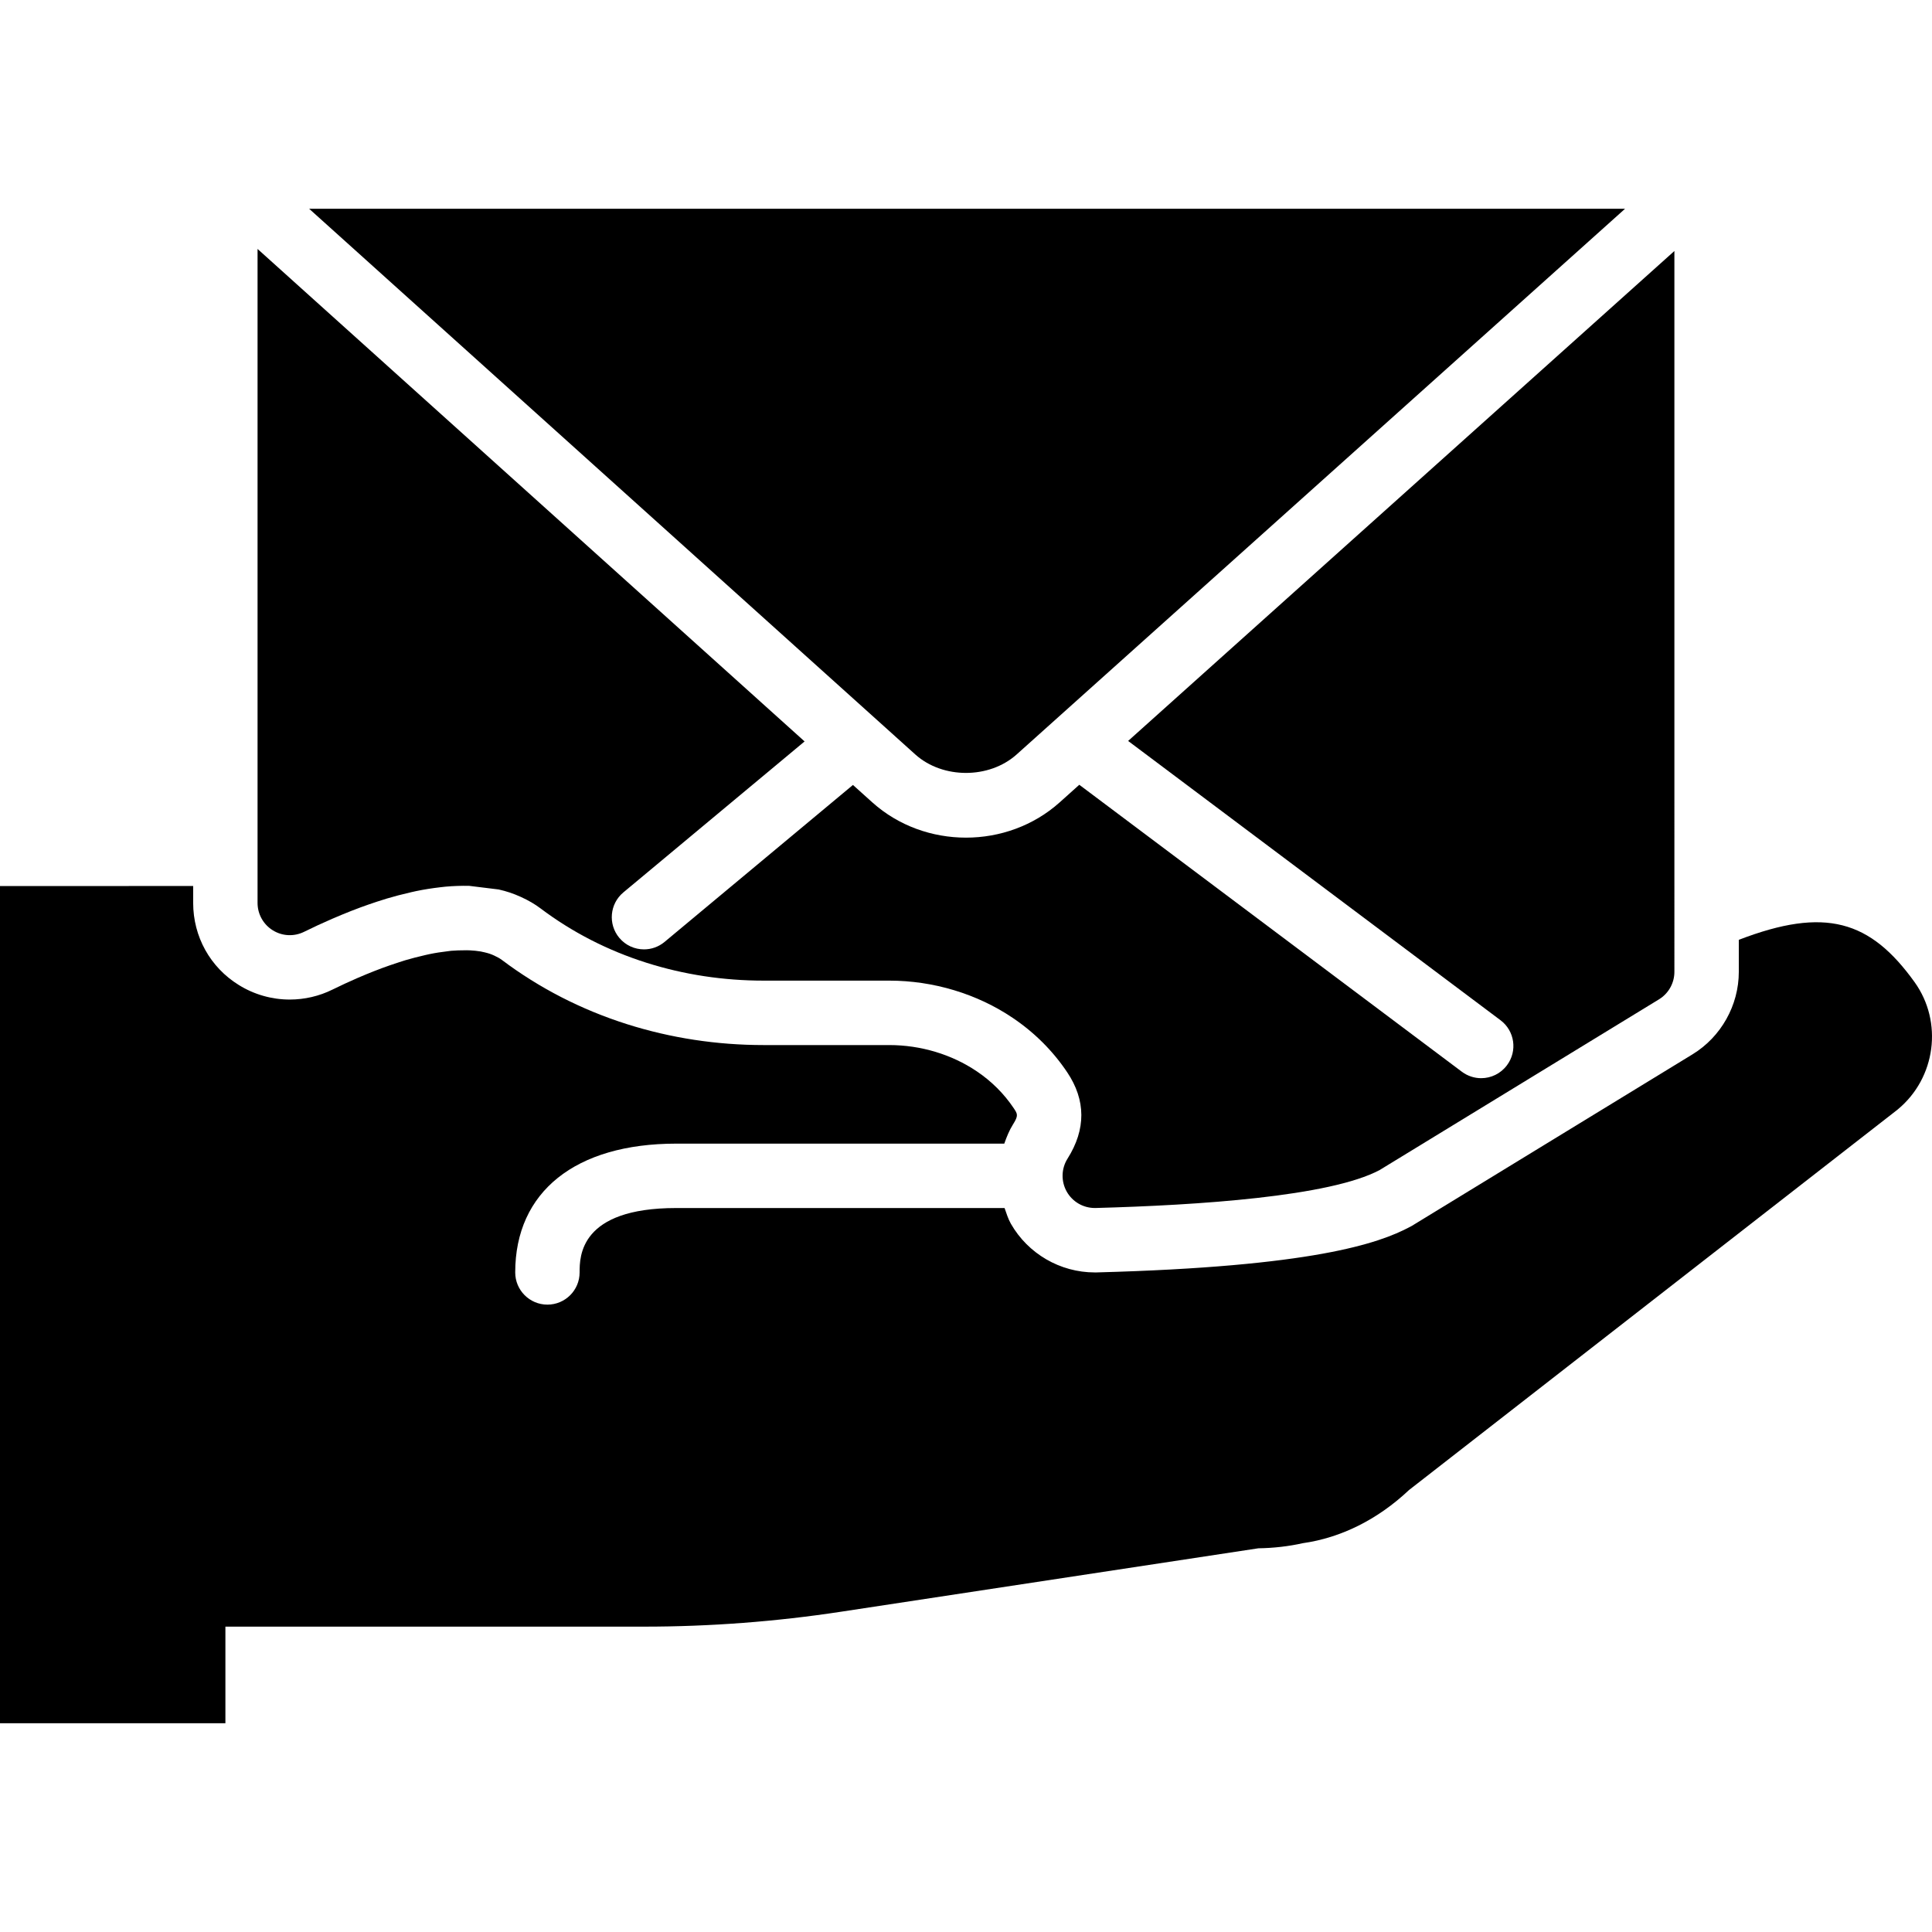
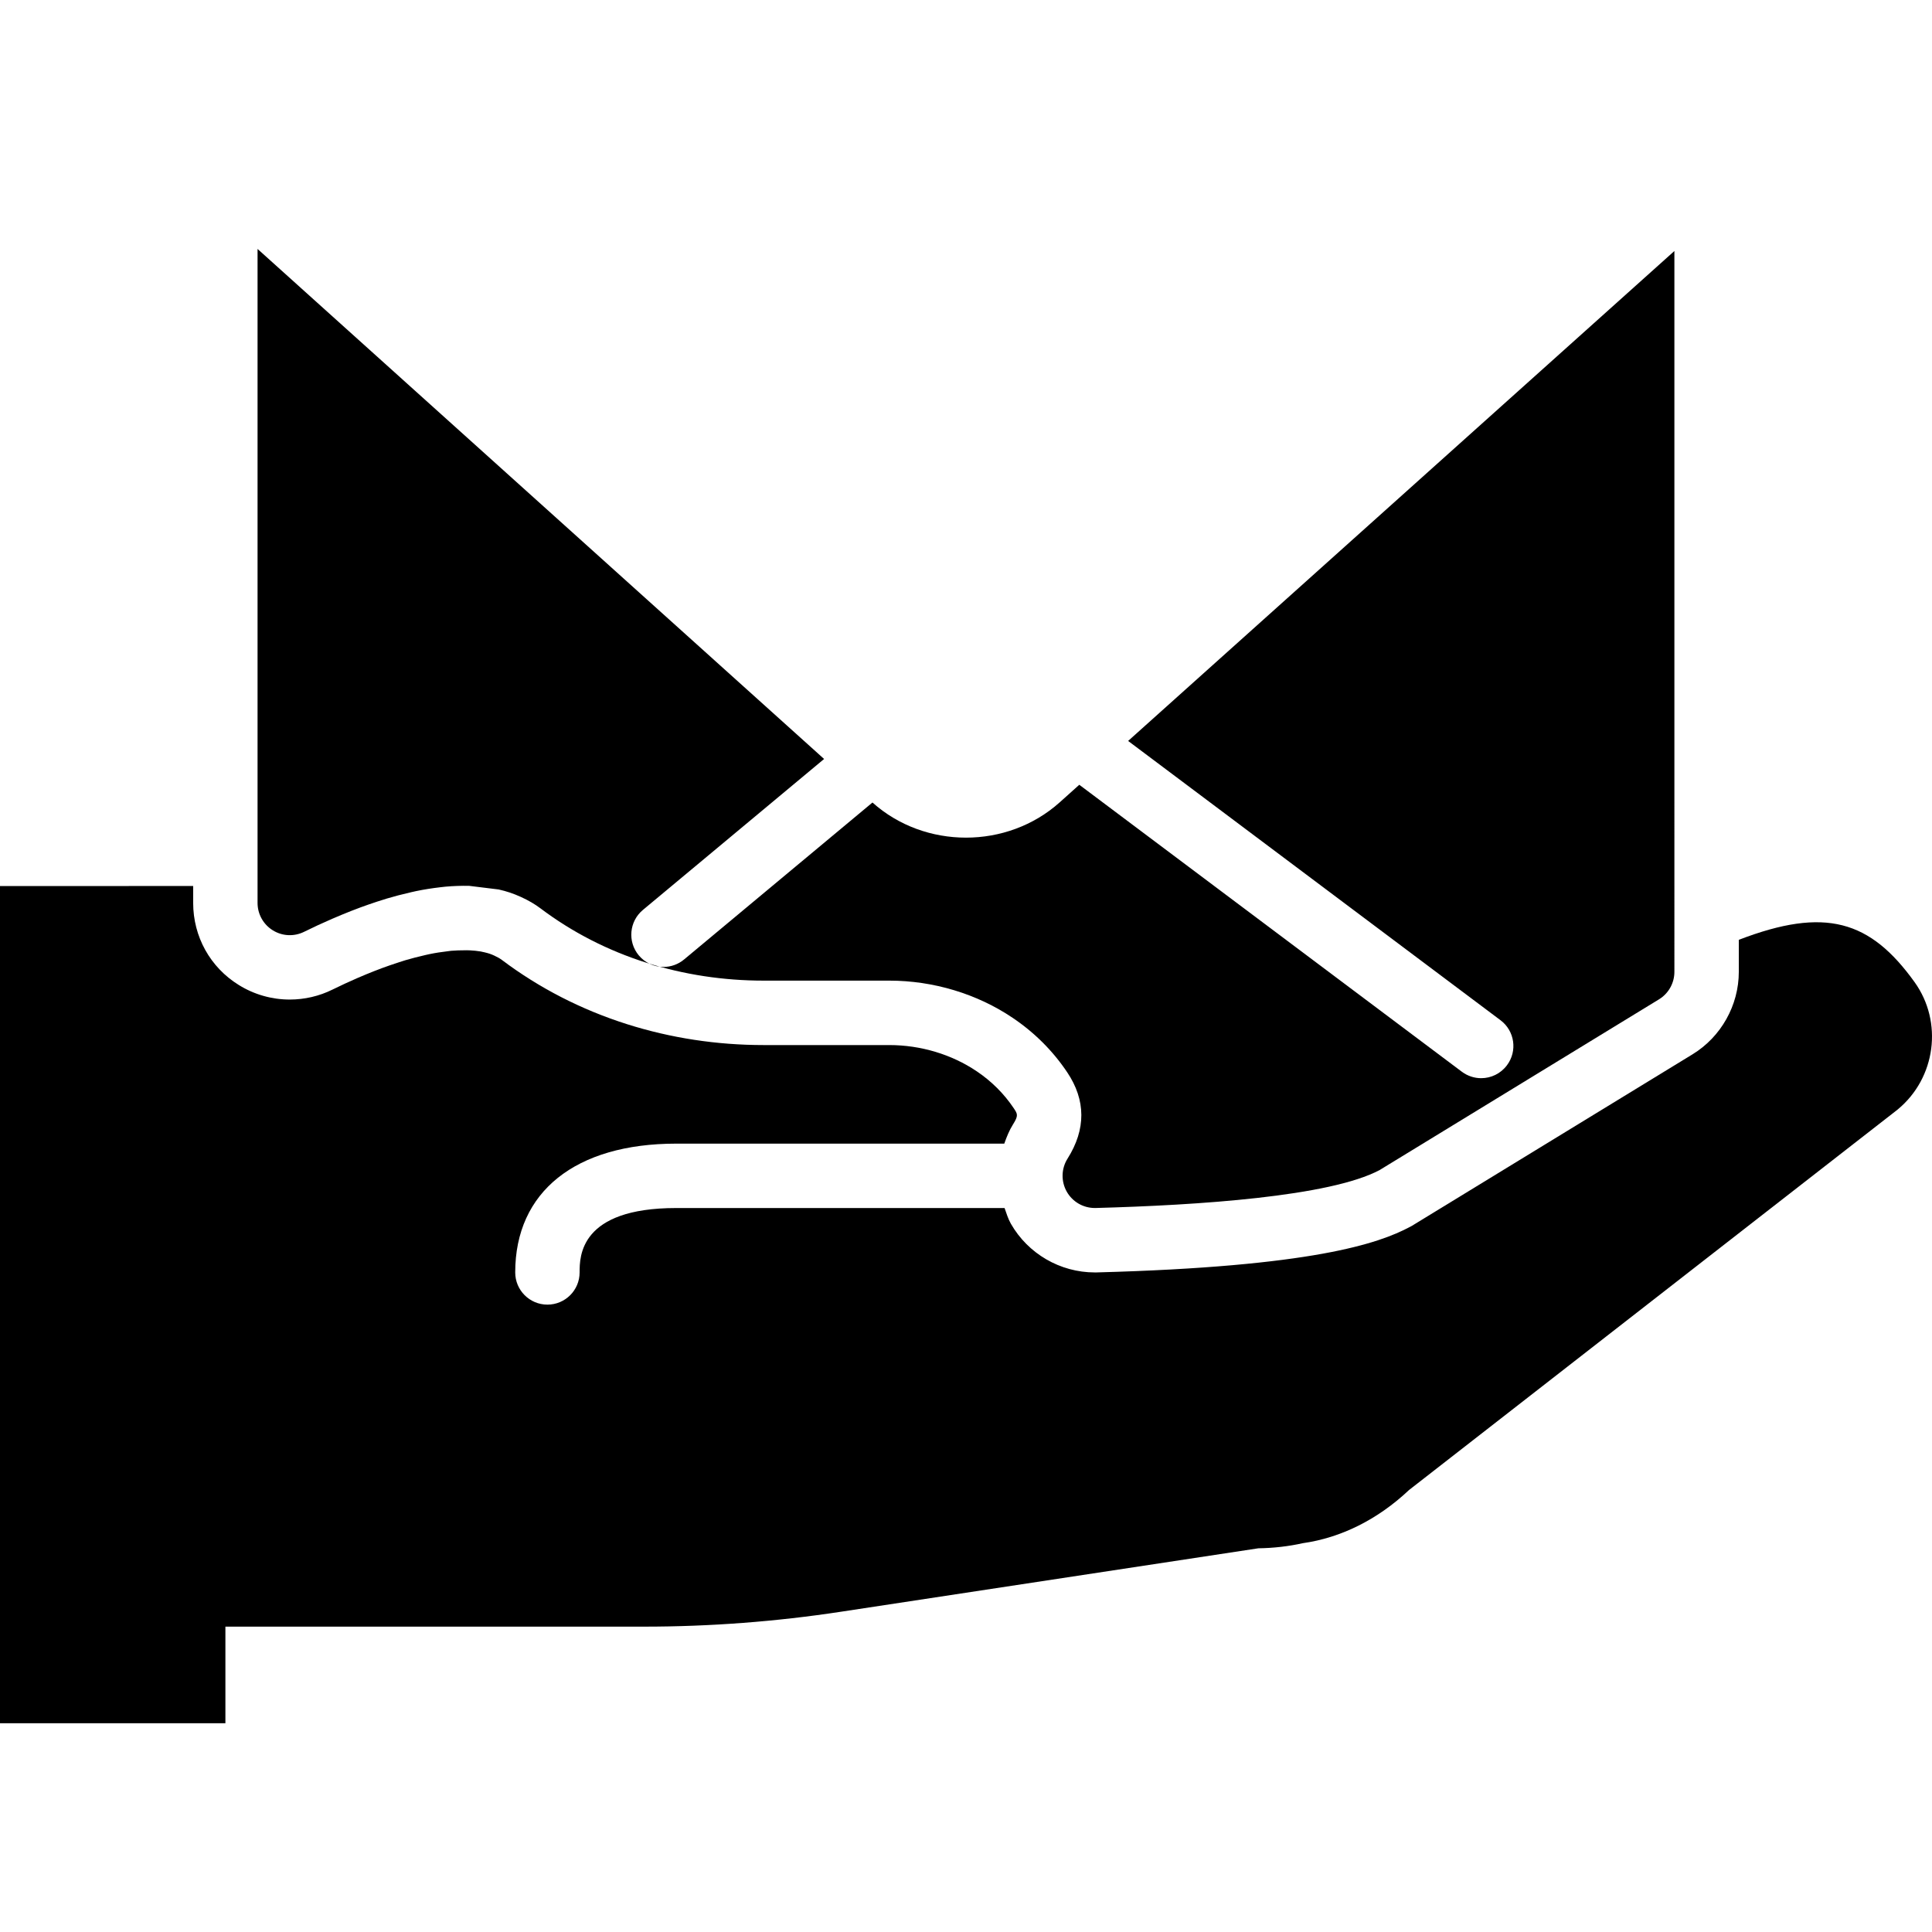
<svg xmlns="http://www.w3.org/2000/svg" fill="#000000" height="800px" width="800px" version="1.1" id="Layer_1" viewBox="0 0 511.989 511.989" xml:space="preserve">
  <g>
    <g>
      <g>
-         <path d="M269.411,199.938L430.648,55.323H81.925l160.666,144.64C249.844,206.449,262.132,206.457,269.411,199.938z" />
        <path d="M507.375,260.271c-11.75-16.358-23.671-20.028-46.583-11.213v8.491c0,8.858-4.702,17.229-12.254,21.845l-74.445,45.5     l-0.452,0.239c-8.329,4.437-25.976,10.522-82.825,12.058l-0.239,0.009h-0.452c-9.173,0-17.698-4.949-22.246-12.919     c-0.751-1.323-1.161-2.748-1.664-4.147H179.2c-25.6,0-25.6,12.843-25.6,17.067c0,4.71-3.814,8.533-8.533,8.533     c-4.71,0-8.533-3.823-8.533-8.533c0-21.376,15.957-34.133,42.667-34.133h86.938c0.623-1.758,1.306-3.499,2.321-5.111     c1.476-2.338,1.203-2.748,0.179-4.284c-2.569-3.831-5.862-7.125-9.796-9.771c-6.647-4.489-14.865-6.955-23.177-6.955h-33.28     c-12.459,0-24.644-1.869-36.233-5.538c-12.075-3.831-23.245-9.557-33.195-17.05c-0.503-0.375-1.152-0.742-1.988-1.126     c-0.905-0.418-1.553-0.623-2.56-0.862l-1.058-0.23c-0.913-0.154-1.852-0.239-2.799-0.29c0,0-0.768-0.026-0.845-0.026     c-1.809,0-2.987,0.051-4.181,0.145l-0.913,0.119c-1.621,0.188-3.251,0.435-4.873,0.777l-0.956,0.213     c-2.099,0.486-3.721,0.904-5.342,1.382l-1.613,0.512c-1.988,0.649-3.226,1.084-4.463,1.536c-1.434,0.529-2.91,1.118-4.395,1.724     l-2.295,0.973c-2.116,0.922-4.369,1.954-6.562,3.038c-3.507,1.741-7.415,2.645-11.324,2.645c-4.796,0-9.481-1.34-13.551-3.883     c-7.526-4.659-12.049-12.791-12.049-21.717v-4.489H0v221.867h59.733v-25.6h110.933c17.442,0,35.004-1.331,52.198-3.951     l110.609-16.811c4.028-0.051,8.115-0.529,11.742-1.348c10.18-1.434,19.917-6.298,28.177-14.089l129.348-100.719l0.196-0.162     C513.007,285.649,514.953,270.835,507.375,260.271z" />
-         <path d="M72.282,246.529c2.509,1.57,5.641,1.715,8.277,0.418c2.432-1.203,4.924-2.355,7.484-3.465l2.483-1.05     c1.655-0.683,3.302-1.34,4.975-1.954c1.382-0.512,2.782-0.99,4.386-1.527c0.879-0.282,1.758-0.572,2.68-0.845     c1.929-0.58,3.857-1.075,6.494-1.69l1.195-0.265c2.116-0.444,4.224-0.768,6.409-1.024l1.382-0.154     c2.099-0.188,4.181-0.256,6.246-0.222l7.851,0.964c2.039,0.461,3.814,1.033,5.914,1.988c1.988,0.905,3.678,1.894,5.163,3.012     c8.38,6.315,17.835,11.17,28.1,14.421c9.924,3.149,20.378,4.736,31.061,4.736h33.289c11.674,0,23.287,3.507,32.708,9.873     c5.786,3.9,10.641,8.755,14.438,14.421c4.958,7.398,4.992,15.104,0.085,22.878c-1.681,2.662-1.749,6.033-0.196,8.772     c1.519,2.671,4.352,4.309,7.415,4.309h0.23c27.093-0.734,62.071-3.021,75.264-10.061l74.027-45.235     c2.534-1.553,4.079-4.309,4.079-7.287V66.518L298.961,196.353l98.68,74.01c3.772,2.825,4.54,8.175,1.707,11.938     c-1.673,2.244-4.233,3.422-6.835,3.422c-1.775,0-3.576-0.563-5.112-1.707l-101.385-76.049l-5.222,4.685     c-6.955,6.221-15.889,9.327-24.806,9.327c-8.926,0-17.843-3.098-24.781-9.31l-5.171-4.651l-49.92,41.591     c-1.596,1.331-3.533,1.98-5.453,1.98c-2.449,0-4.873-1.041-6.562-3.072c-3.012-3.618-2.526-9.003,1.092-12.023l48.026-40.013     L68.254,65.972v173.312C68.254,242.237,69.781,244.976,72.282,246.529z" />
+         <path d="M72.282,246.529c2.509,1.57,5.641,1.715,8.277,0.418c2.432-1.203,4.924-2.355,7.484-3.465l2.483-1.05     c1.655-0.683,3.302-1.34,4.975-1.954c1.382-0.512,2.782-0.99,4.386-1.527c0.879-0.282,1.758-0.572,2.68-0.845     c1.929-0.58,3.857-1.075,6.494-1.69l1.195-0.265c2.116-0.444,4.224-0.768,6.409-1.024l1.382-0.154     c2.099-0.188,4.181-0.256,6.246-0.222l7.851,0.964c2.039,0.461,3.814,1.033,5.914,1.988c1.988,0.905,3.678,1.894,5.163,3.012     c8.38,6.315,17.835,11.17,28.1,14.421c9.924,3.149,20.378,4.736,31.061,4.736h33.289c11.674,0,23.287,3.507,32.708,9.873     c5.786,3.9,10.641,8.755,14.438,14.421c4.958,7.398,4.992,15.104,0.085,22.878c-1.681,2.662-1.749,6.033-0.196,8.772     c1.519,2.671,4.352,4.309,7.415,4.309h0.23c27.093-0.734,62.071-3.021,75.264-10.061l74.027-45.235     c2.534-1.553,4.079-4.309,4.079-7.287V66.518L298.961,196.353l98.68,74.01c3.772,2.825,4.54,8.175,1.707,11.938     c-1.673,2.244-4.233,3.422-6.835,3.422c-1.775,0-3.576-0.563-5.112-1.707l-101.385-76.049l-5.222,4.685     c-6.955,6.221-15.889,9.327-24.806,9.327c-8.926,0-17.843-3.098-24.781-9.31l-49.92,41.591     c-1.596,1.331-3.533,1.98-5.453,1.98c-2.449,0-4.873-1.041-6.562-3.072c-3.012-3.618-2.526-9.003,1.092-12.023l48.026-40.013     L68.254,65.972v173.312C68.254,242.237,69.781,244.976,72.282,246.529z" />
      </g>
    </g>
  </g>
</svg>